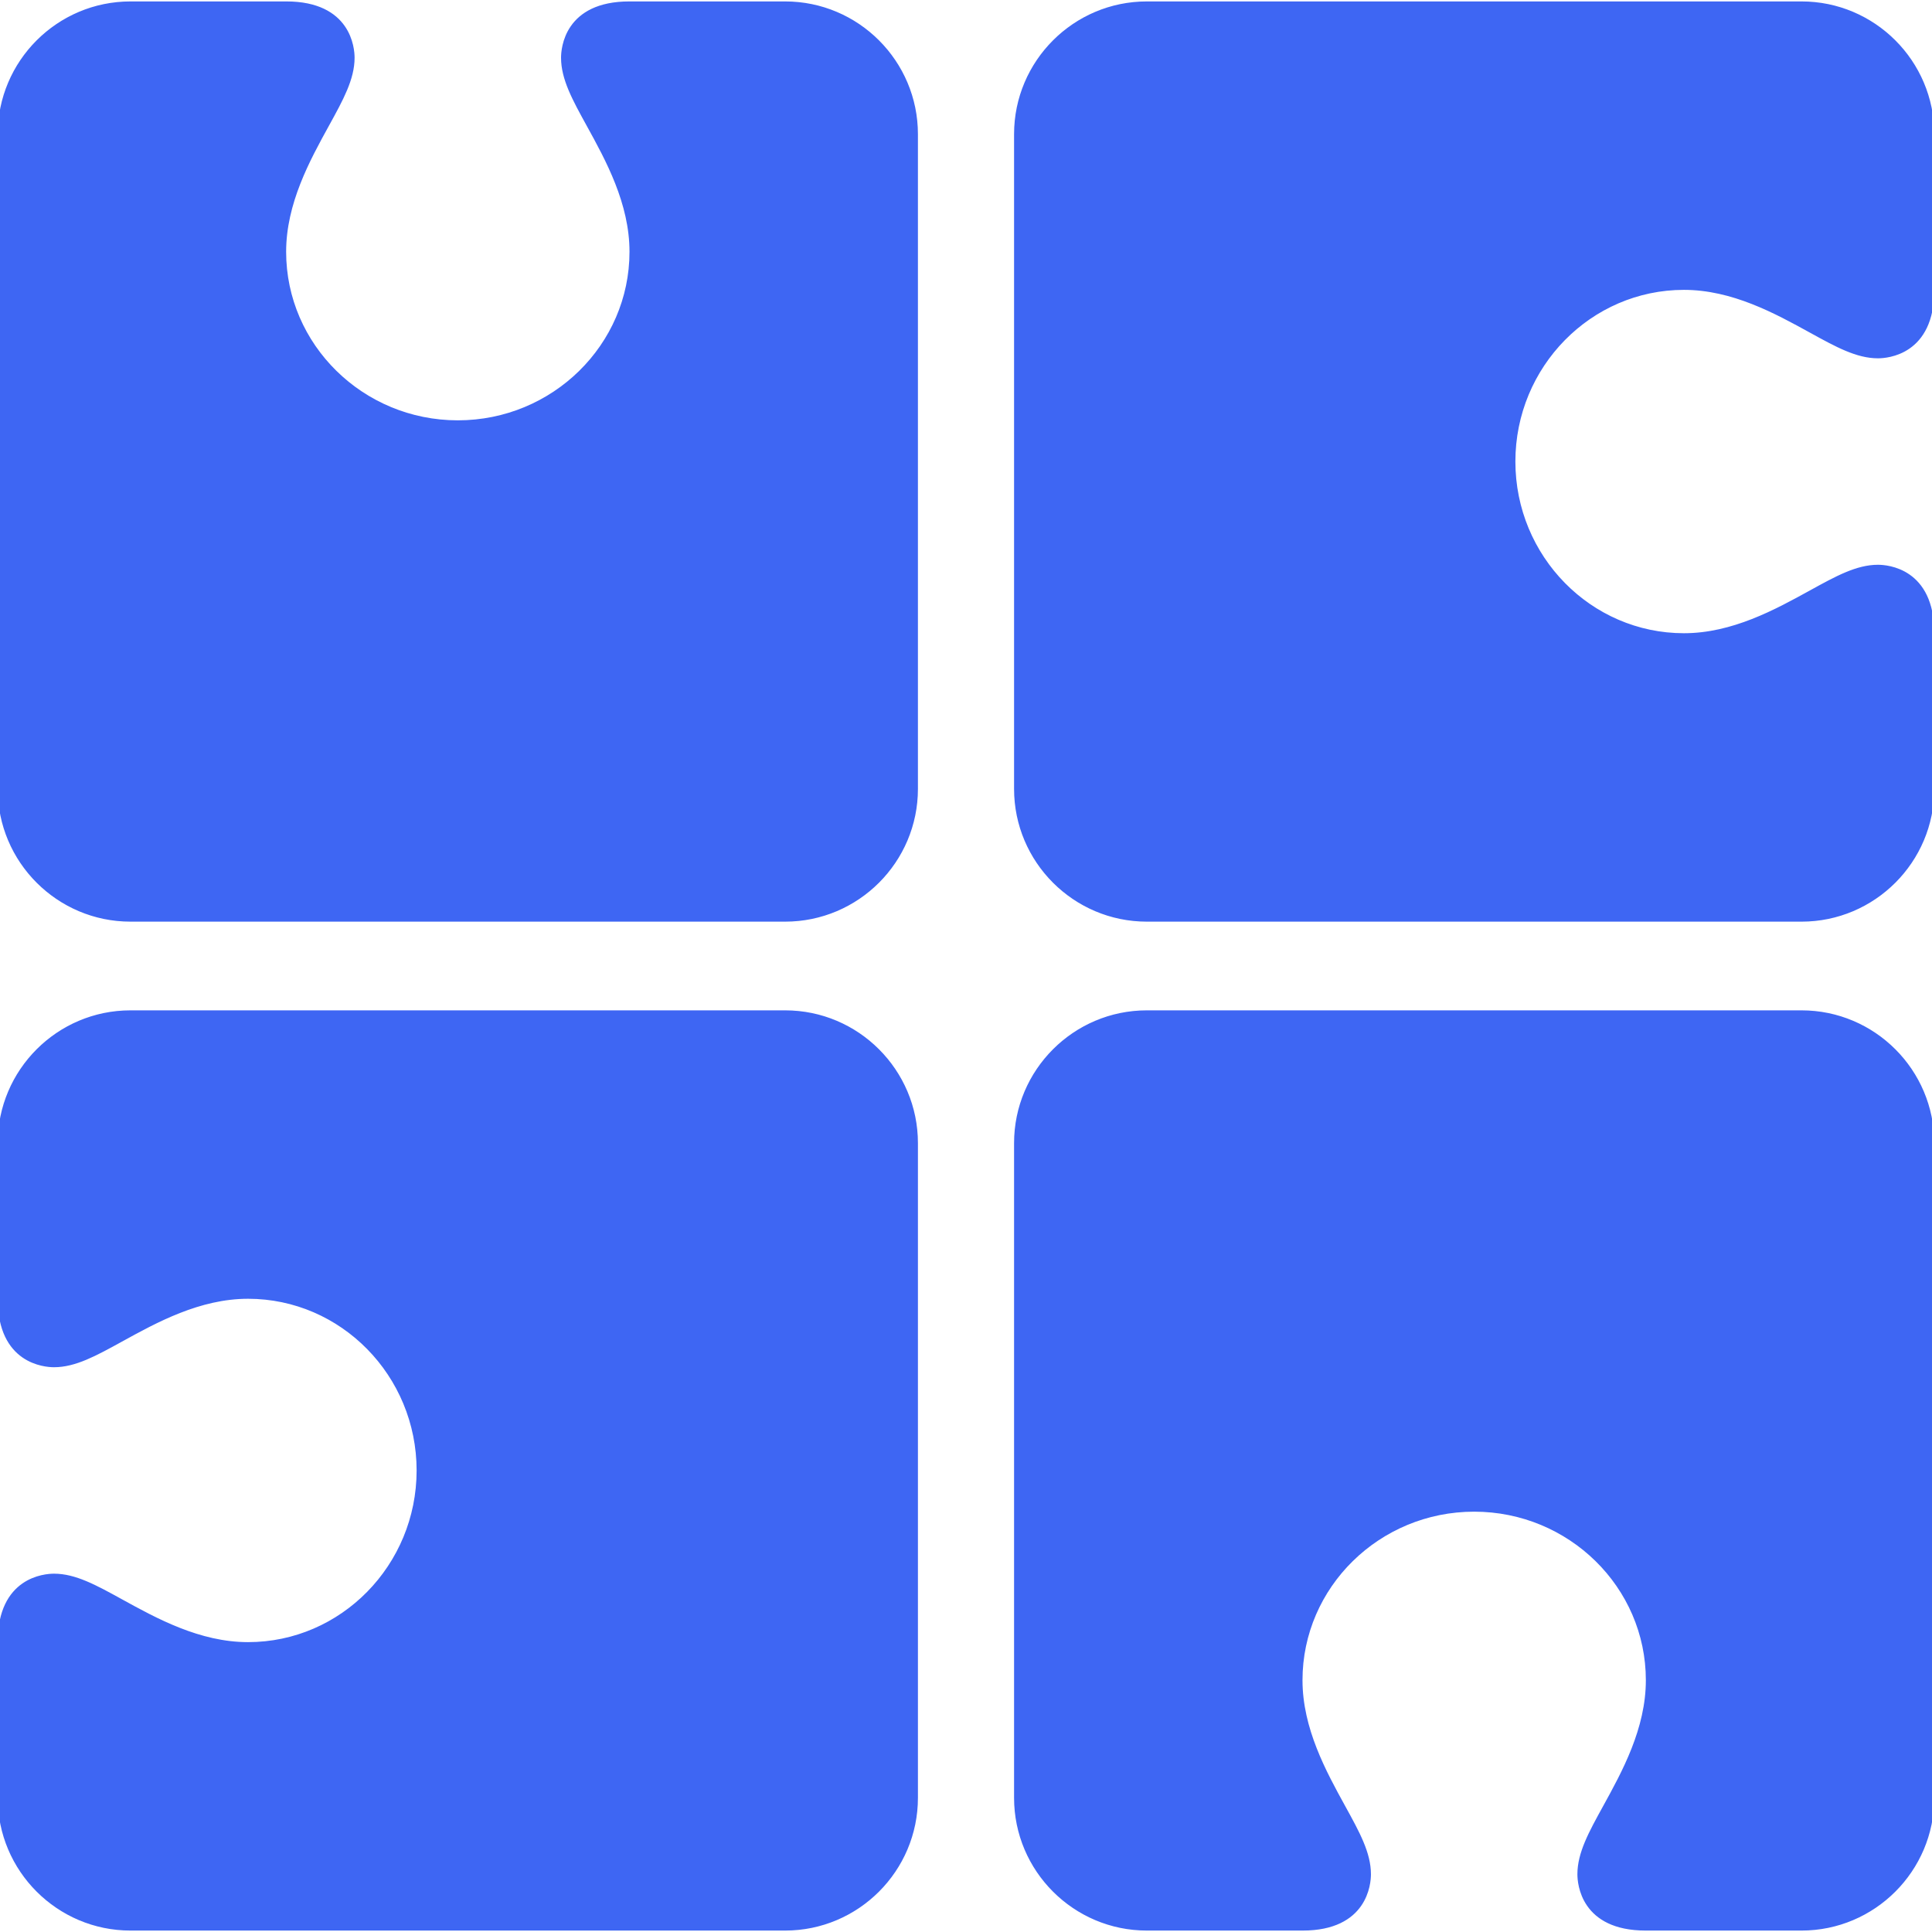
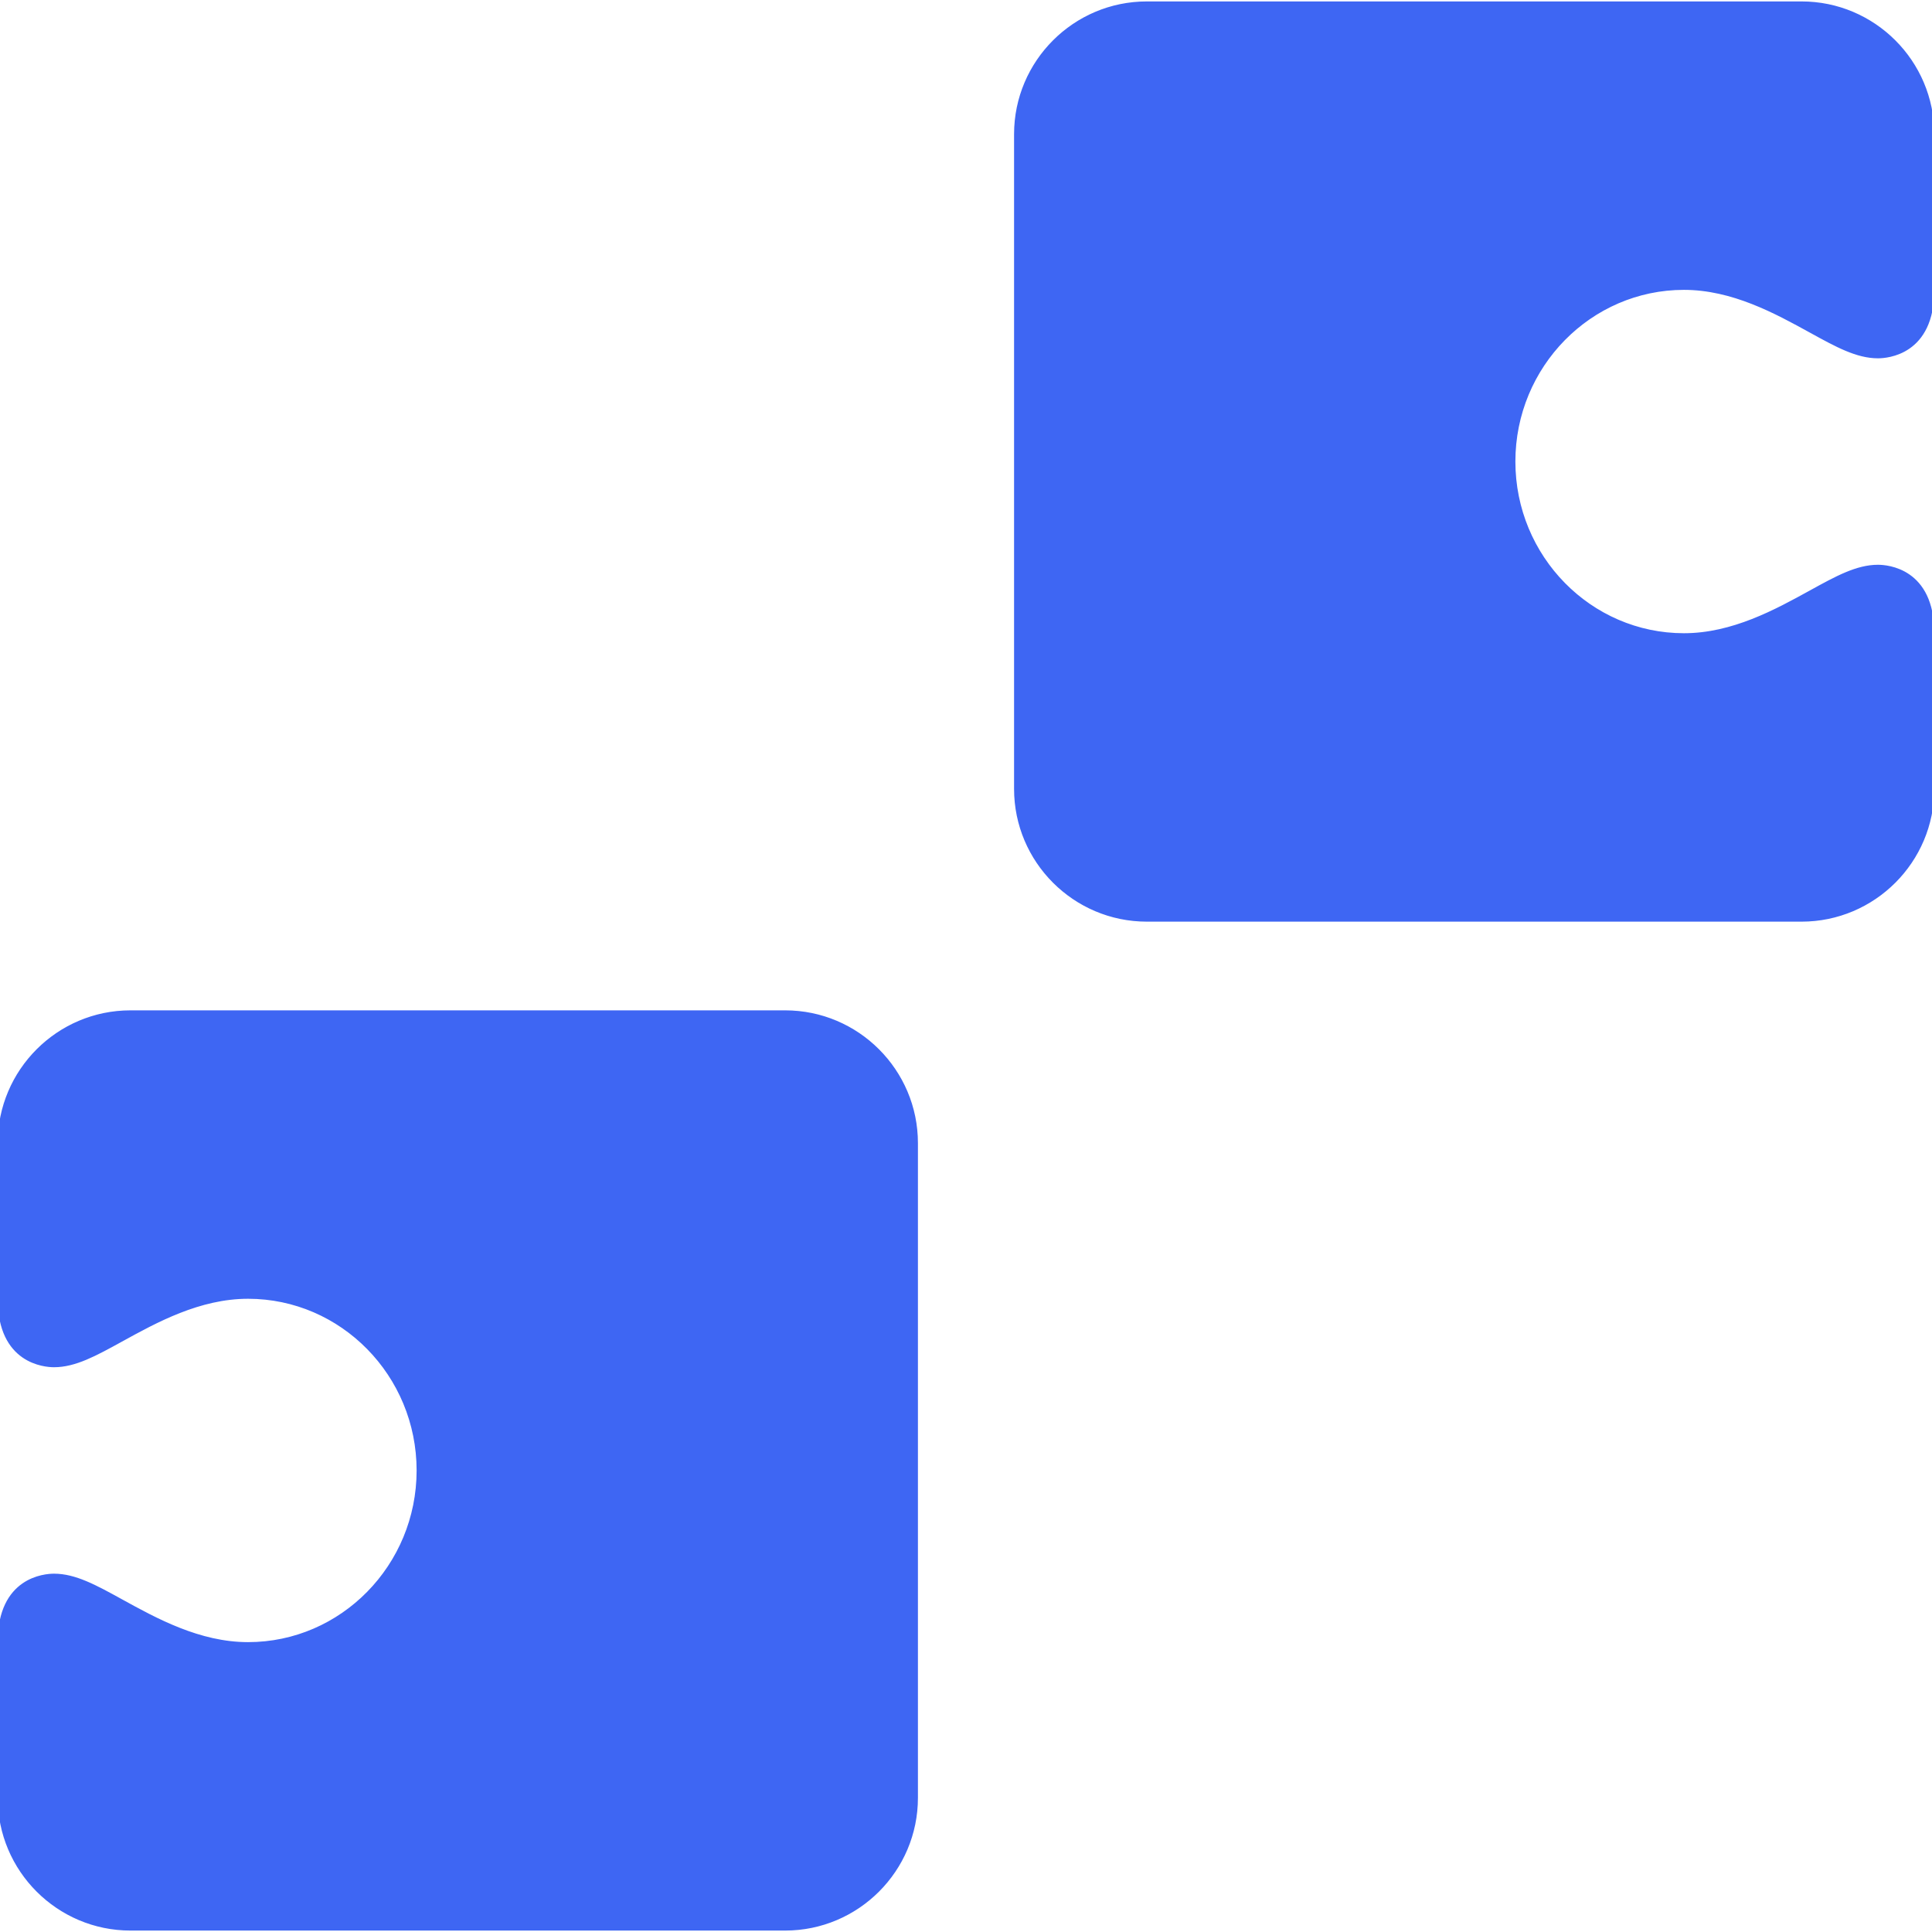
<svg xmlns="http://www.w3.org/2000/svg" fill="#3e66f3" id="Capa_1" width="800px" height="800px" viewBox="0 0 421.979 421.979" xml:space="preserve" stroke="#3e66f3">
  <g id="SVGRepo_bgCarrier" stroke-width="0" />
  <g id="SVGRepo_tracerCarrier" stroke-linecap="round" stroke-linejoin="round" />
  <g id="SVGRepo_iconCarrier">
    <g>
      <g>
        <g>
          <path d="M367.797,62.811c10.687,0,20.178,5.228,27.805,9.429c5.603,3.085,10.025,5.521,14.576,5.521 c1.972,0,11.801-0.694,11.801-14.419V29.312c0-15.715-12.784-28.5-28.5-28.5H250.489c-15.715,0-28.5,12.785-28.5,28.5v142.99 c0,15.715,12.785,28.5,28.5,28.5h142.989c15.716,0,28.5-12.785,28.5-28.5v-34.028c0-13.725-9.829-14.42-11.801-14.42 c-4.551,0-8.975,2.437-14.574,5.521c-7.627,4.201-17.118,9.429-27.807,9.429c-20.574,0-37.312-17.045-37.312-37.997 C330.482,79.856,347.223,62.811,367.797,62.811z" />
-           <path d="M171.49,0.812h-34.029c-13.725,0-14.419,9.831-14.419,11.802c0,4.549,2.437,8.974,5.521,14.575 c4.2,7.627,9.429,17.119,9.429,27.804c0,20.575-17.046,37.314-37.997,37.314c-20.952,0-37.997-16.739-37.997-37.314 c0-10.684,5.228-20.176,9.428-27.803c3.086-5.602,5.522-10.026,5.522-14.576c0-1.971-0.695-11.802-14.42-11.802H28.5 C12.785,0.812,0,13.598,0,29.312v142.99c0,15.715,12.785,28.5,28.5,28.5h142.99c15.715,0,28.5-12.785,28.5-28.5V29.312 C199.99,13.598,187.205,0.812,171.49,0.812z" />
          <path d="M171.49,221.176H28.5c-15.715,0-28.5,12.785-28.5,28.5v34.027c0,13.727,9.83,14.421,11.801,14.421 c4.55,0,8.974-2.438,14.575-5.521c7.627-4.201,17.119-9.43,27.805-9.43c20.575,0,37.314,17.045,37.314,37.998 c0,20.949-16.739,37.996-37.314,37.996c-10.684,0-20.176-5.229-27.803-9.43c-5.603-3.085-10.027-5.521-14.577-5.521 C9.83,344.219,0,344.912,0,358.638v34.028c0,15.716,12.785,28.5,28.5,28.5h142.99c15.715,0,28.5-12.784,28.5-28.5v-142.99 C199.99,233.961,187.205,221.176,171.49,221.176z" />
-           <path d="M393.479,221.176H250.489c-15.715,0-28.5,12.785-28.5,28.5v142.99c0,15.715,12.785,28.5,28.5,28.5h34.028 c13.726,0,14.418-9.831,14.418-11.803c0-4.549-2.438-8.974-5.521-14.575c-4.199-7.627-9.428-17.118-9.428-27.804 c0-20.575,17.045-37.312,37.996-37.312c20.952,0,37.998,16.737,37.998,37.312c0,10.685-5.229,20.176-9.429,27.803 c-3.088,5.604-5.522,10.026-5.522,14.576c0,1.971,0.694,11.802,14.42,11.802h34.028c15.716,0,28.5-12.784,28.5-28.5V249.676 C421.979,233.961,409.193,221.176,393.479,221.176z" />
        </g>
      </g>
    </g>
  </g>
</svg>